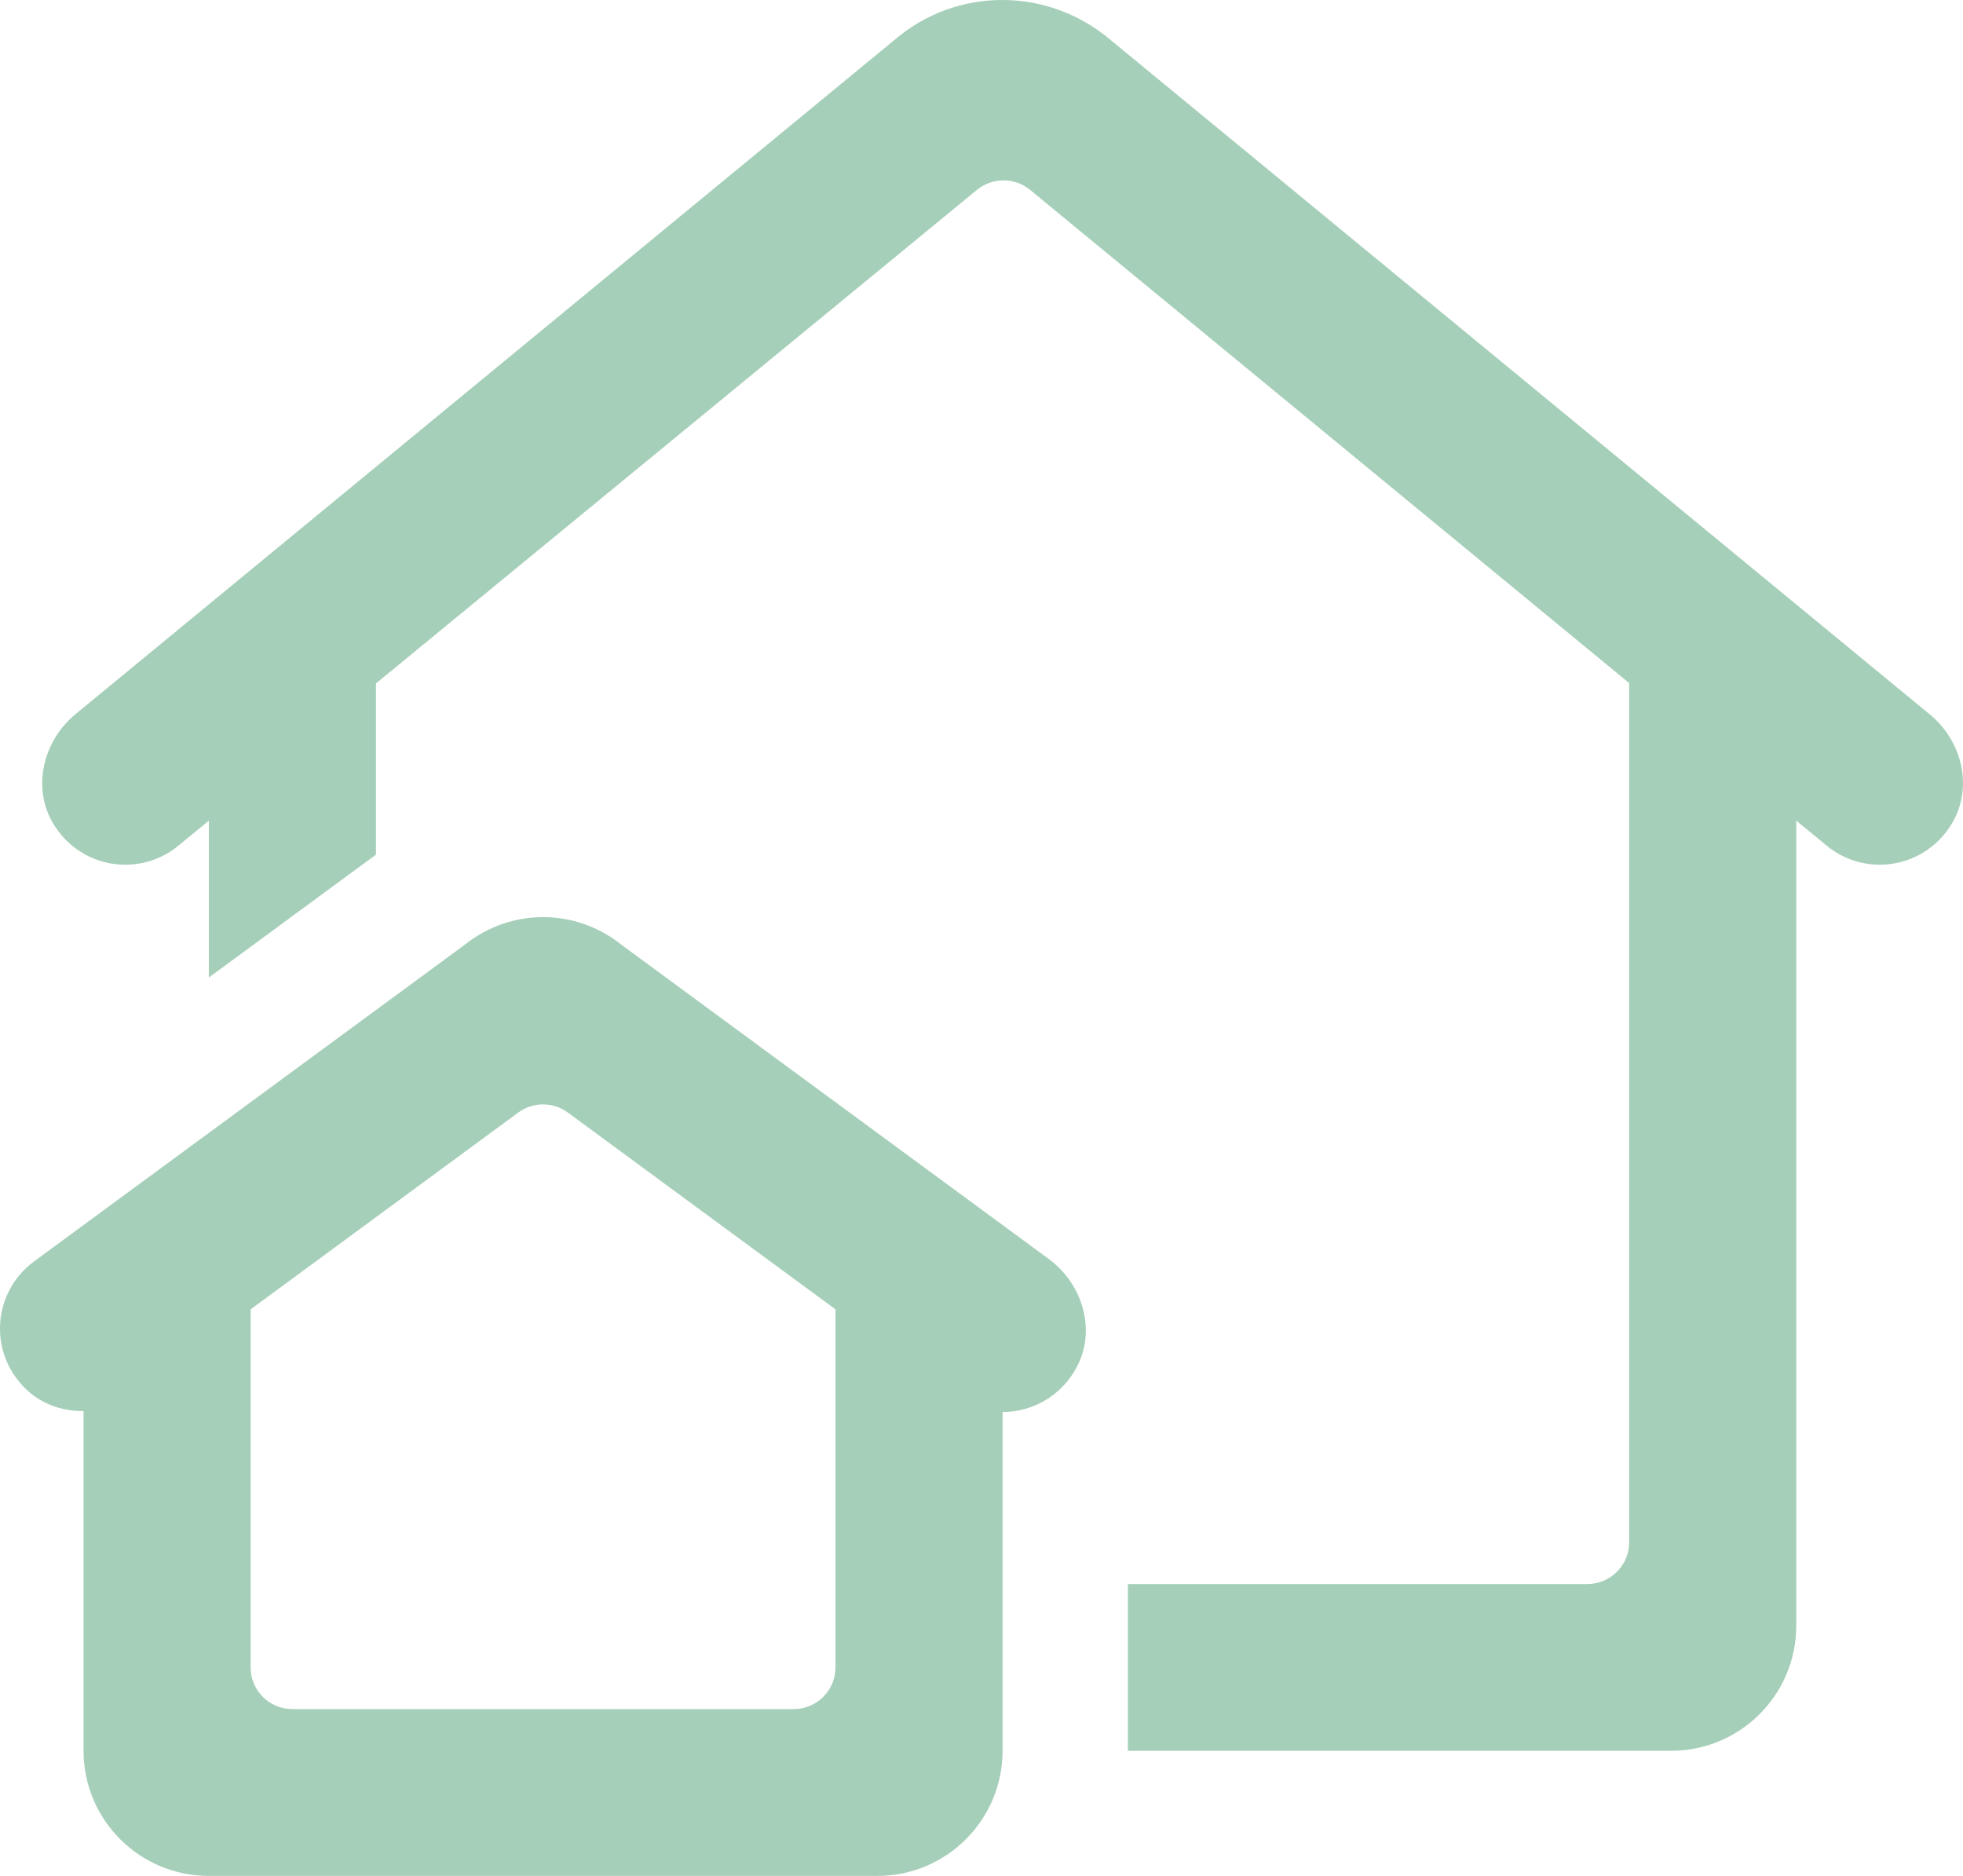
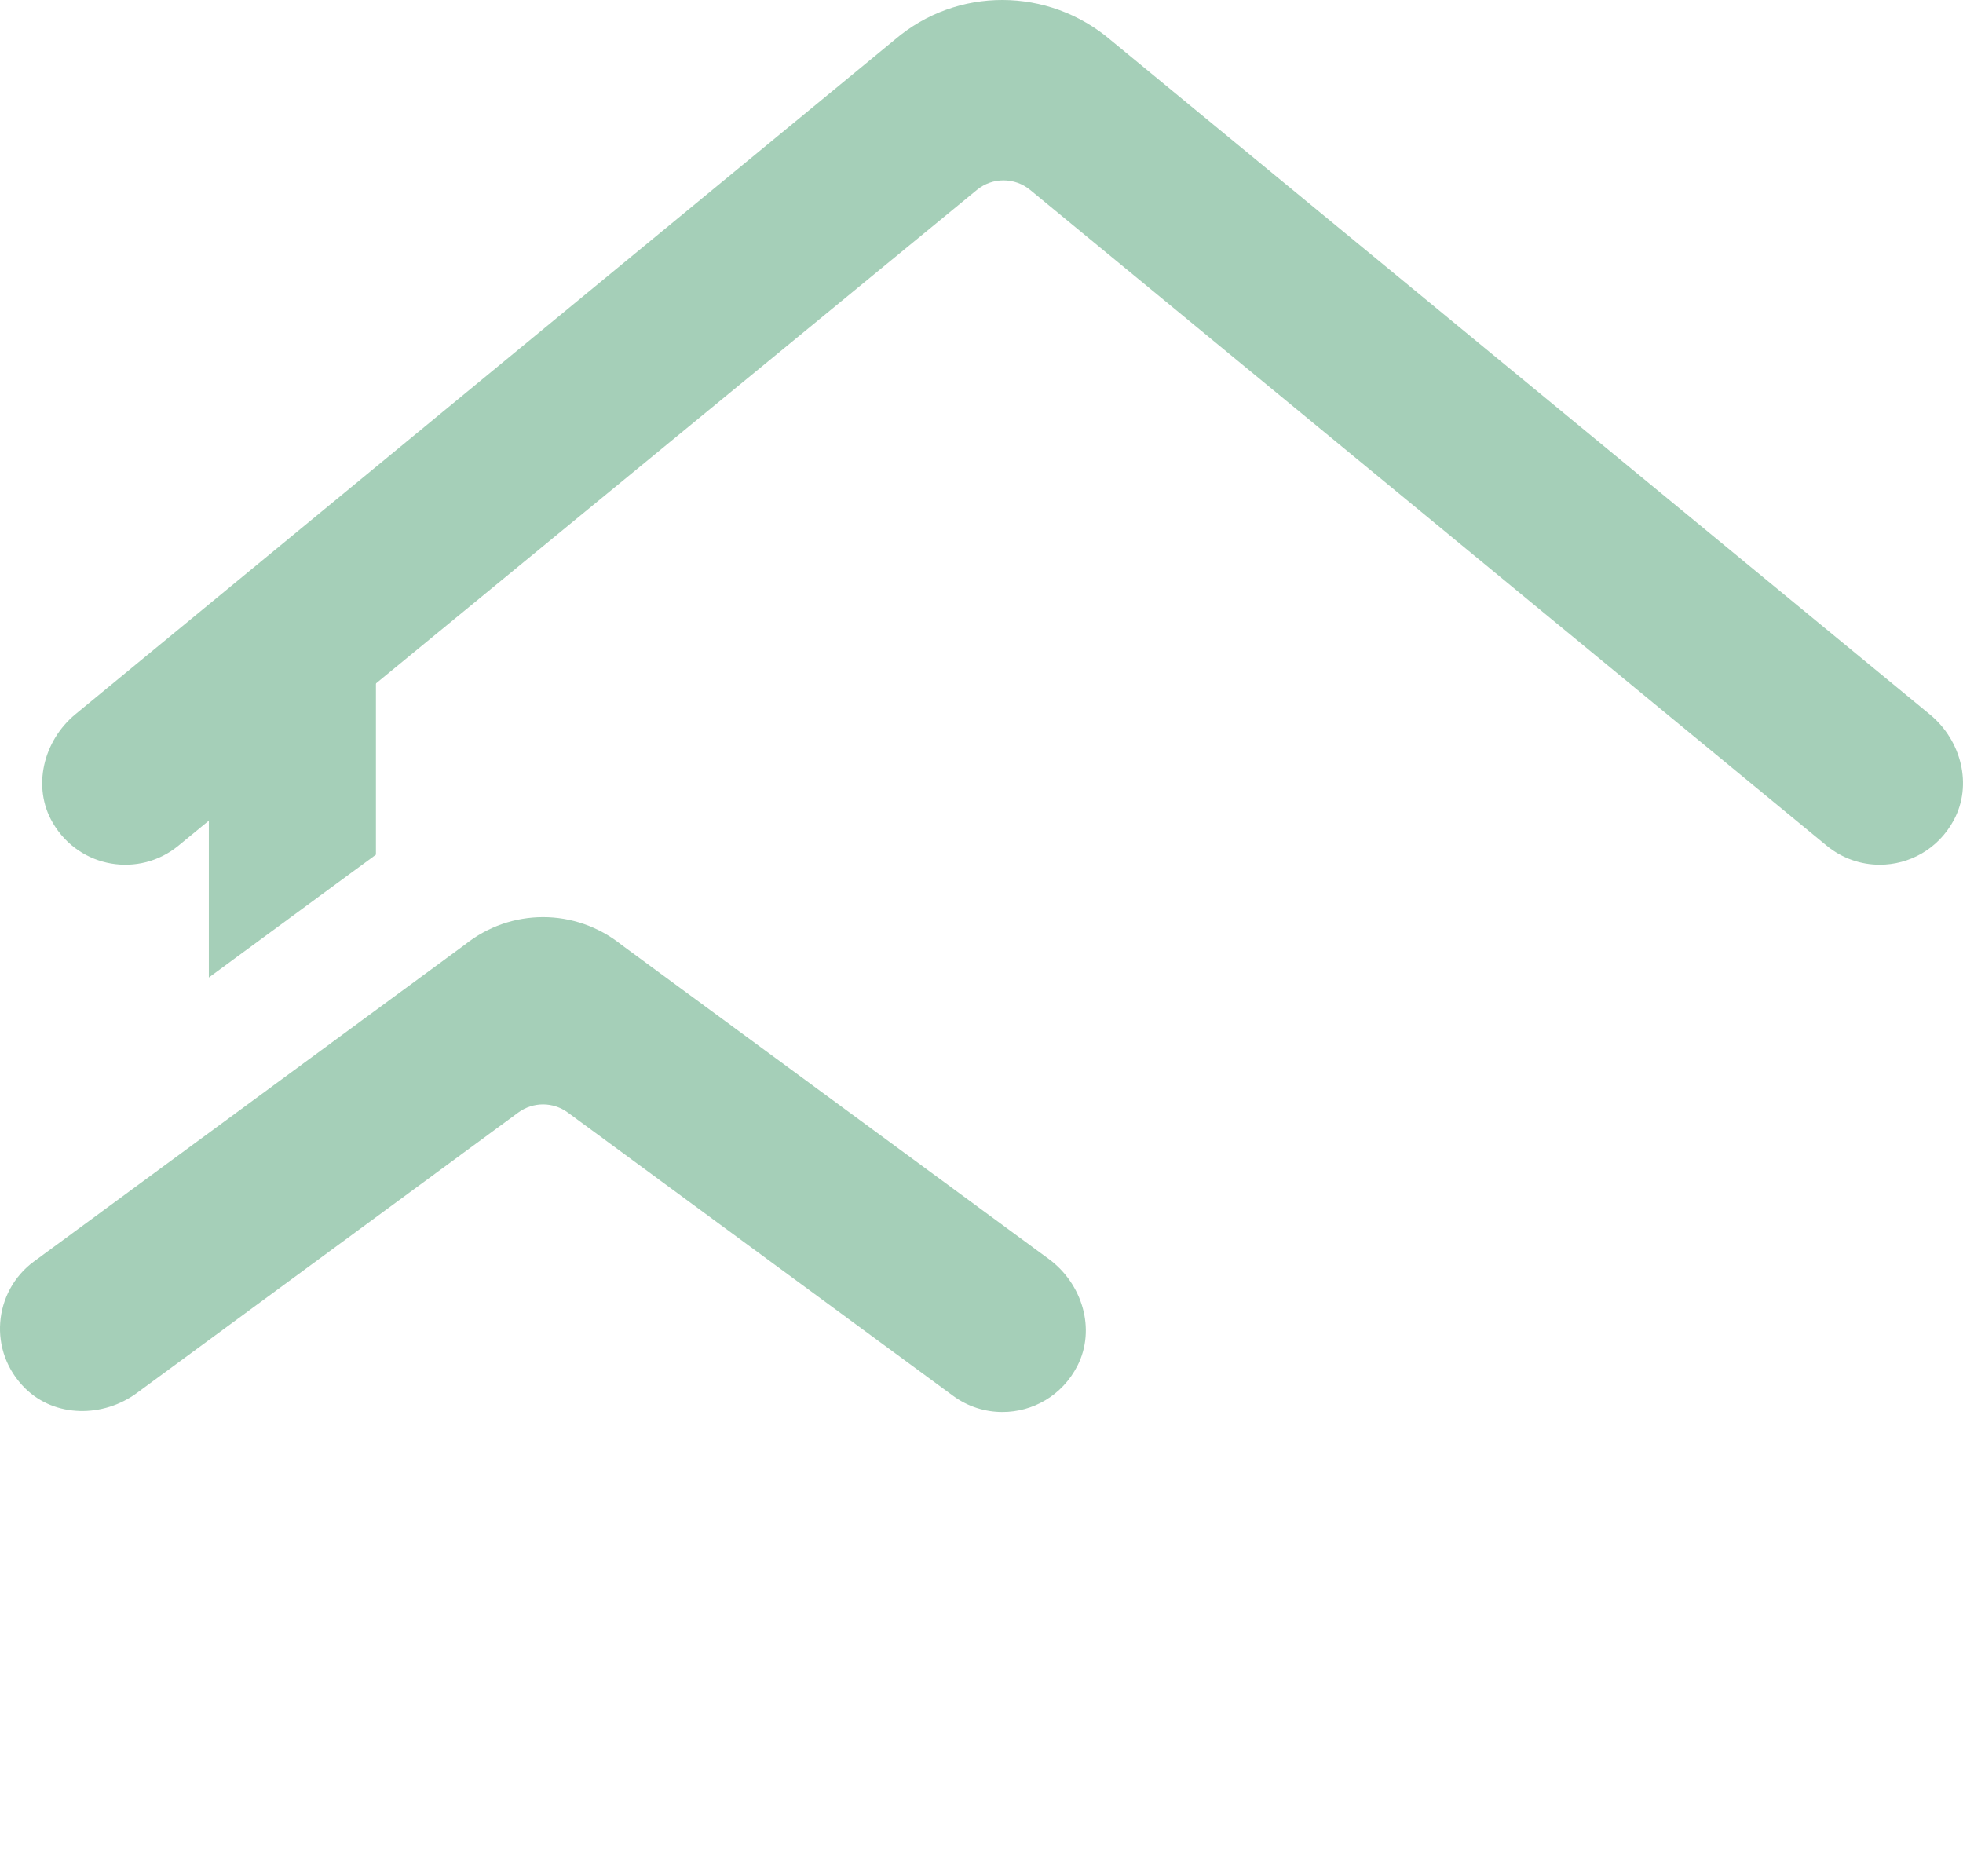
<svg xmlns="http://www.w3.org/2000/svg" width="90" height="86" viewBox="0 0 90 86" fill="none">
  <path d="M17.236 39.181L9.575 44.813V32.664L17.236 26.357V39.181Z" fill="#A5CFB8" />
-   <path d="M74.694 26.357L82.355 32.664V74.53C82.355 77.698 79.783 80.265 76.609 80.265H51.711V72.618H72.779C73.836 72.618 74.694 71.762 74.694 70.707V26.357Z" fill="#A5CFB8" />
  <path d="M86.183 39.642C85.325 39.642 84.463 39.355 83.749 38.768L47.229 8.705C46.522 8.124 45.502 8.122 44.793 8.703L8.181 38.768C6.392 40.244 3.651 39.821 2.422 37.726C1.456 36.082 1.989 33.953 3.462 32.74L41.043 1.804C43.877 -0.609 48.056 -0.607 50.933 1.844L88.486 32.758C89.916 33.935 90.454 35.986 89.57 37.613C88.844 38.946 87.52 39.642 86.183 39.642Z" fill="#A5CFB8" />
-   <path d="M40.22 86H9.576C6.402 86 3.83 83.433 3.83 80.265V60.909L11.491 55.277V76.442C11.491 77.497 12.349 78.353 13.406 78.353H36.389C37.447 78.353 38.305 77.497 38.305 76.442V55.277L45.966 60.909V80.265C45.966 83.433 43.393 86 40.22 86Z" fill="#A5CFB8" />
  <path d="M45.961 64.733C45.174 64.733 44.377 64.492 43.692 63.987L26.033 51.003C25.357 50.506 24.438 50.506 23.762 51.003L6.27 63.865C4.732 64.994 2.533 64.994 1.169 63.662C-0.568 61.964 -0.313 59.208 1.558 57.831L21.305 43.314C23.415 41.622 26.384 41.622 28.494 43.314L48.086 57.719C49.614 58.843 50.259 60.924 49.399 62.612C48.694 63.993 47.34 64.733 45.961 64.733Z" fill="#A5CFB8" />
</svg>